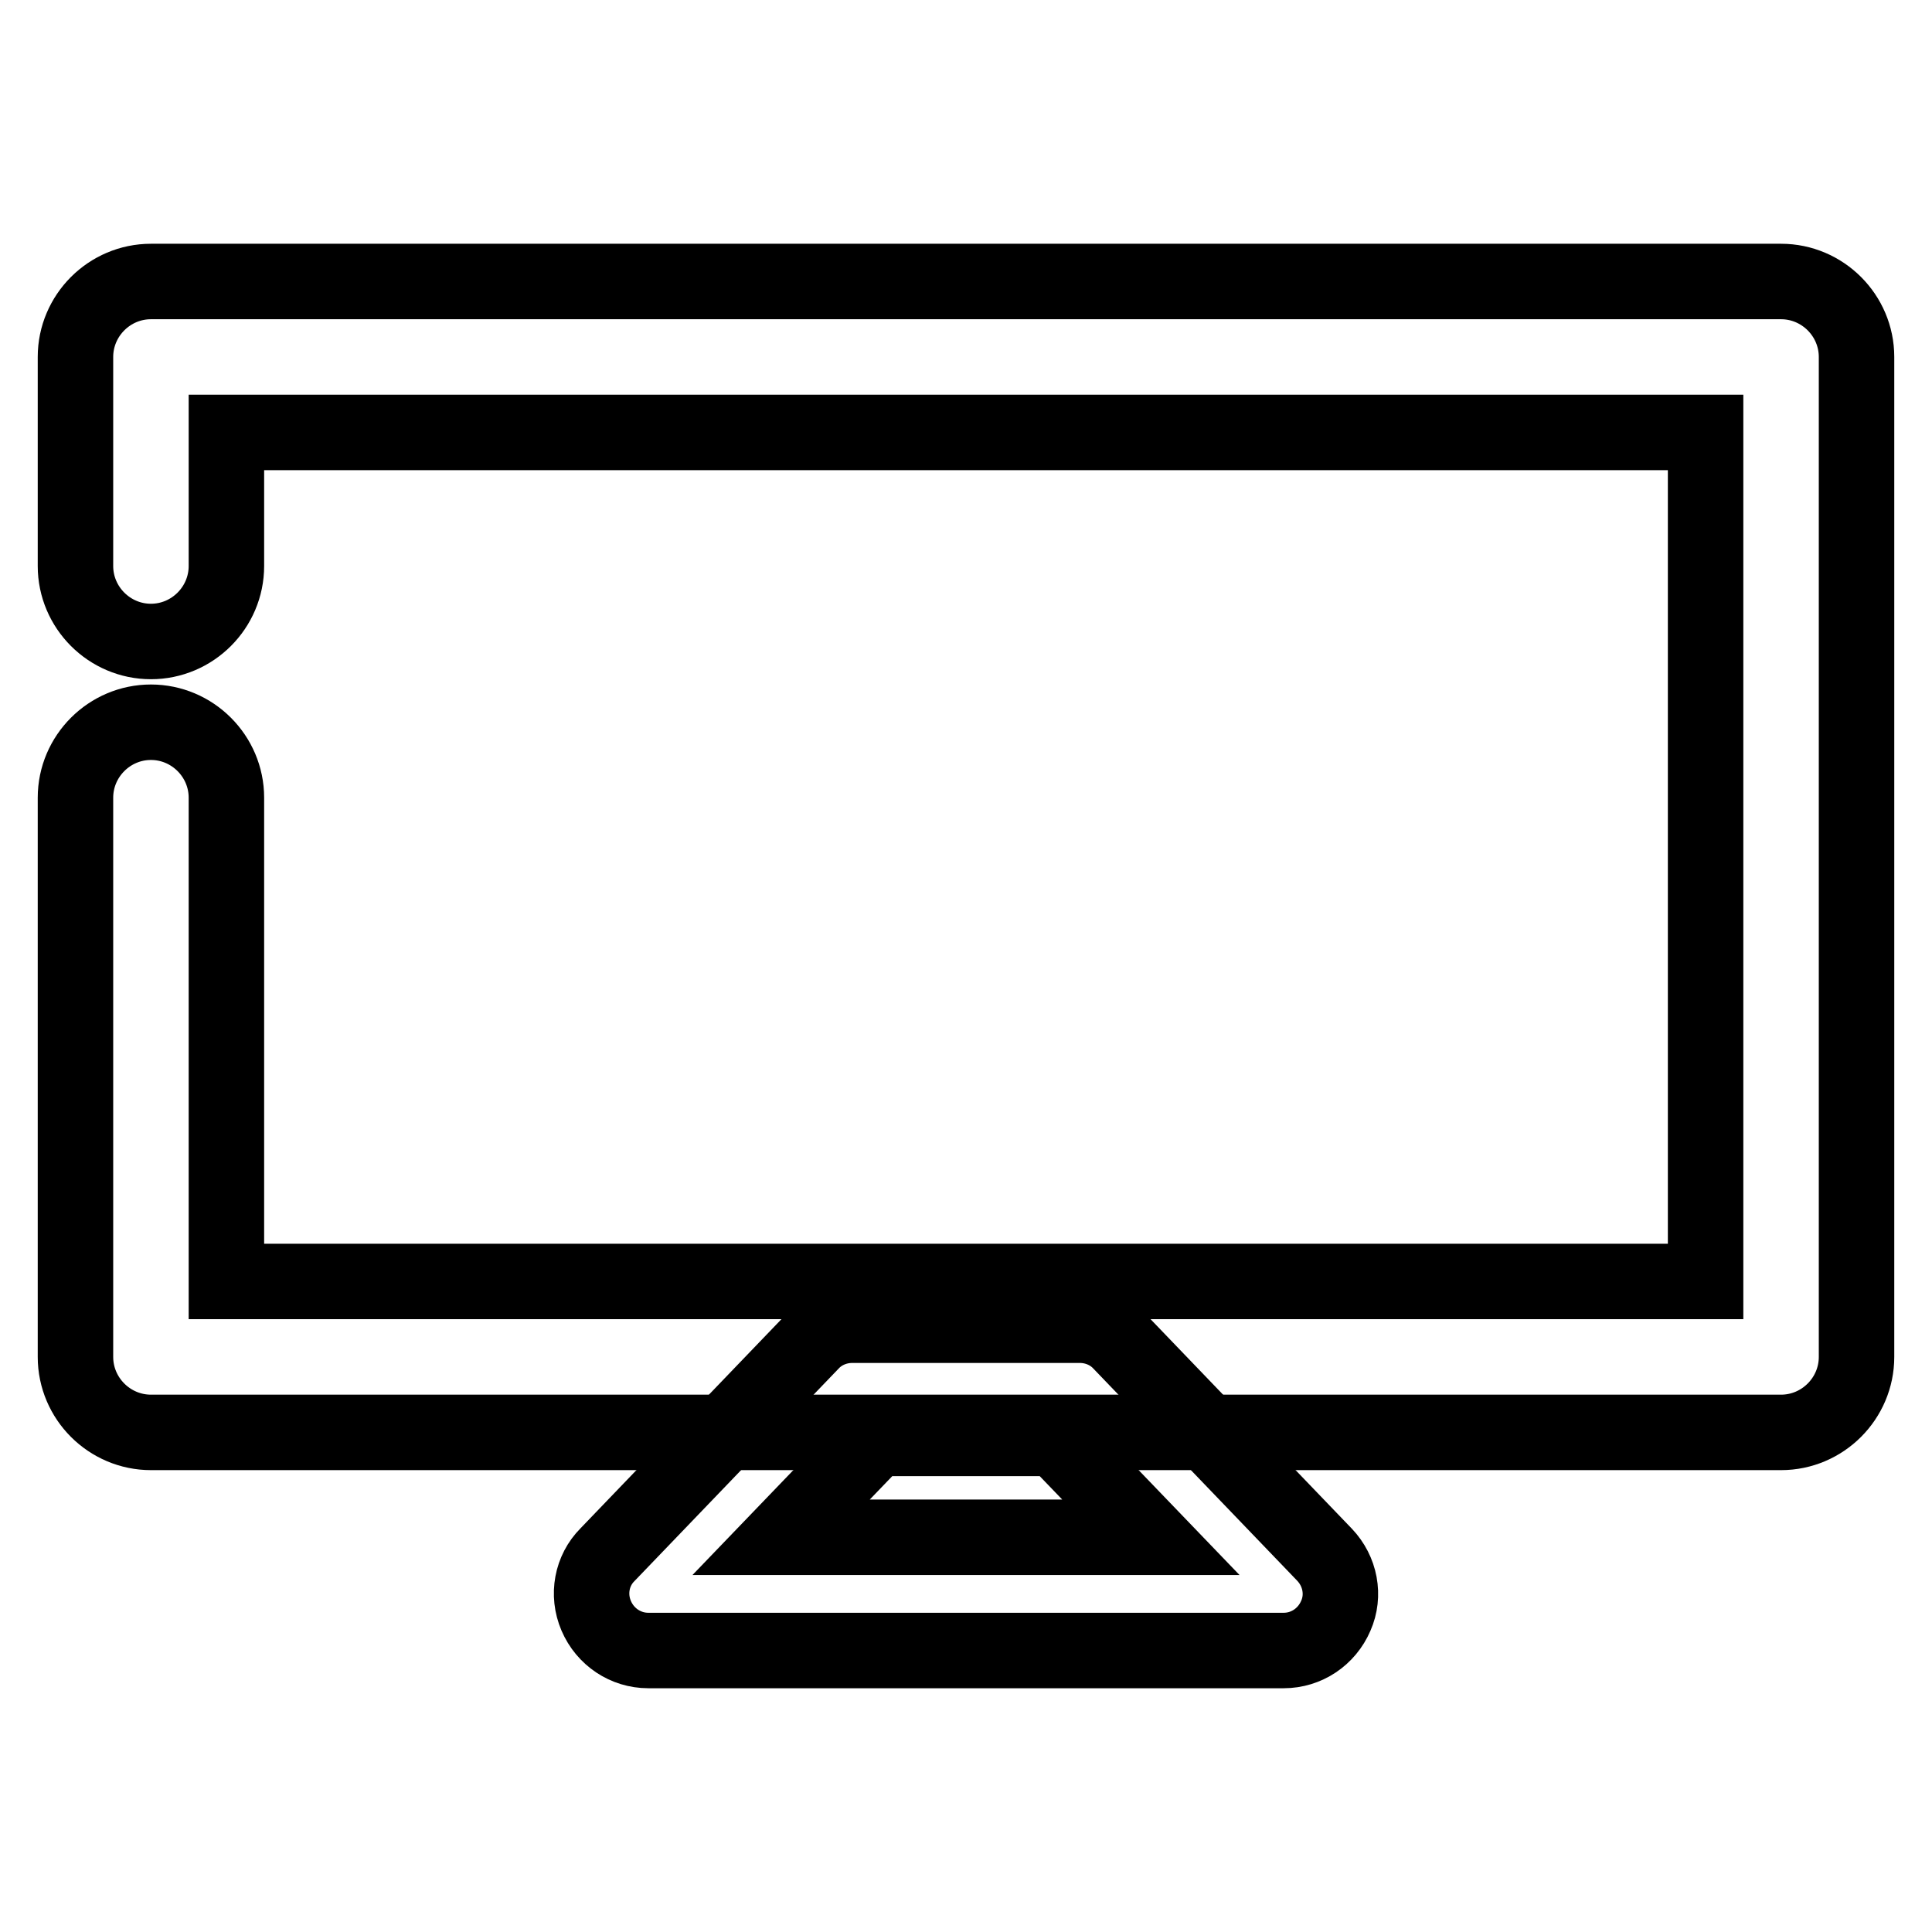
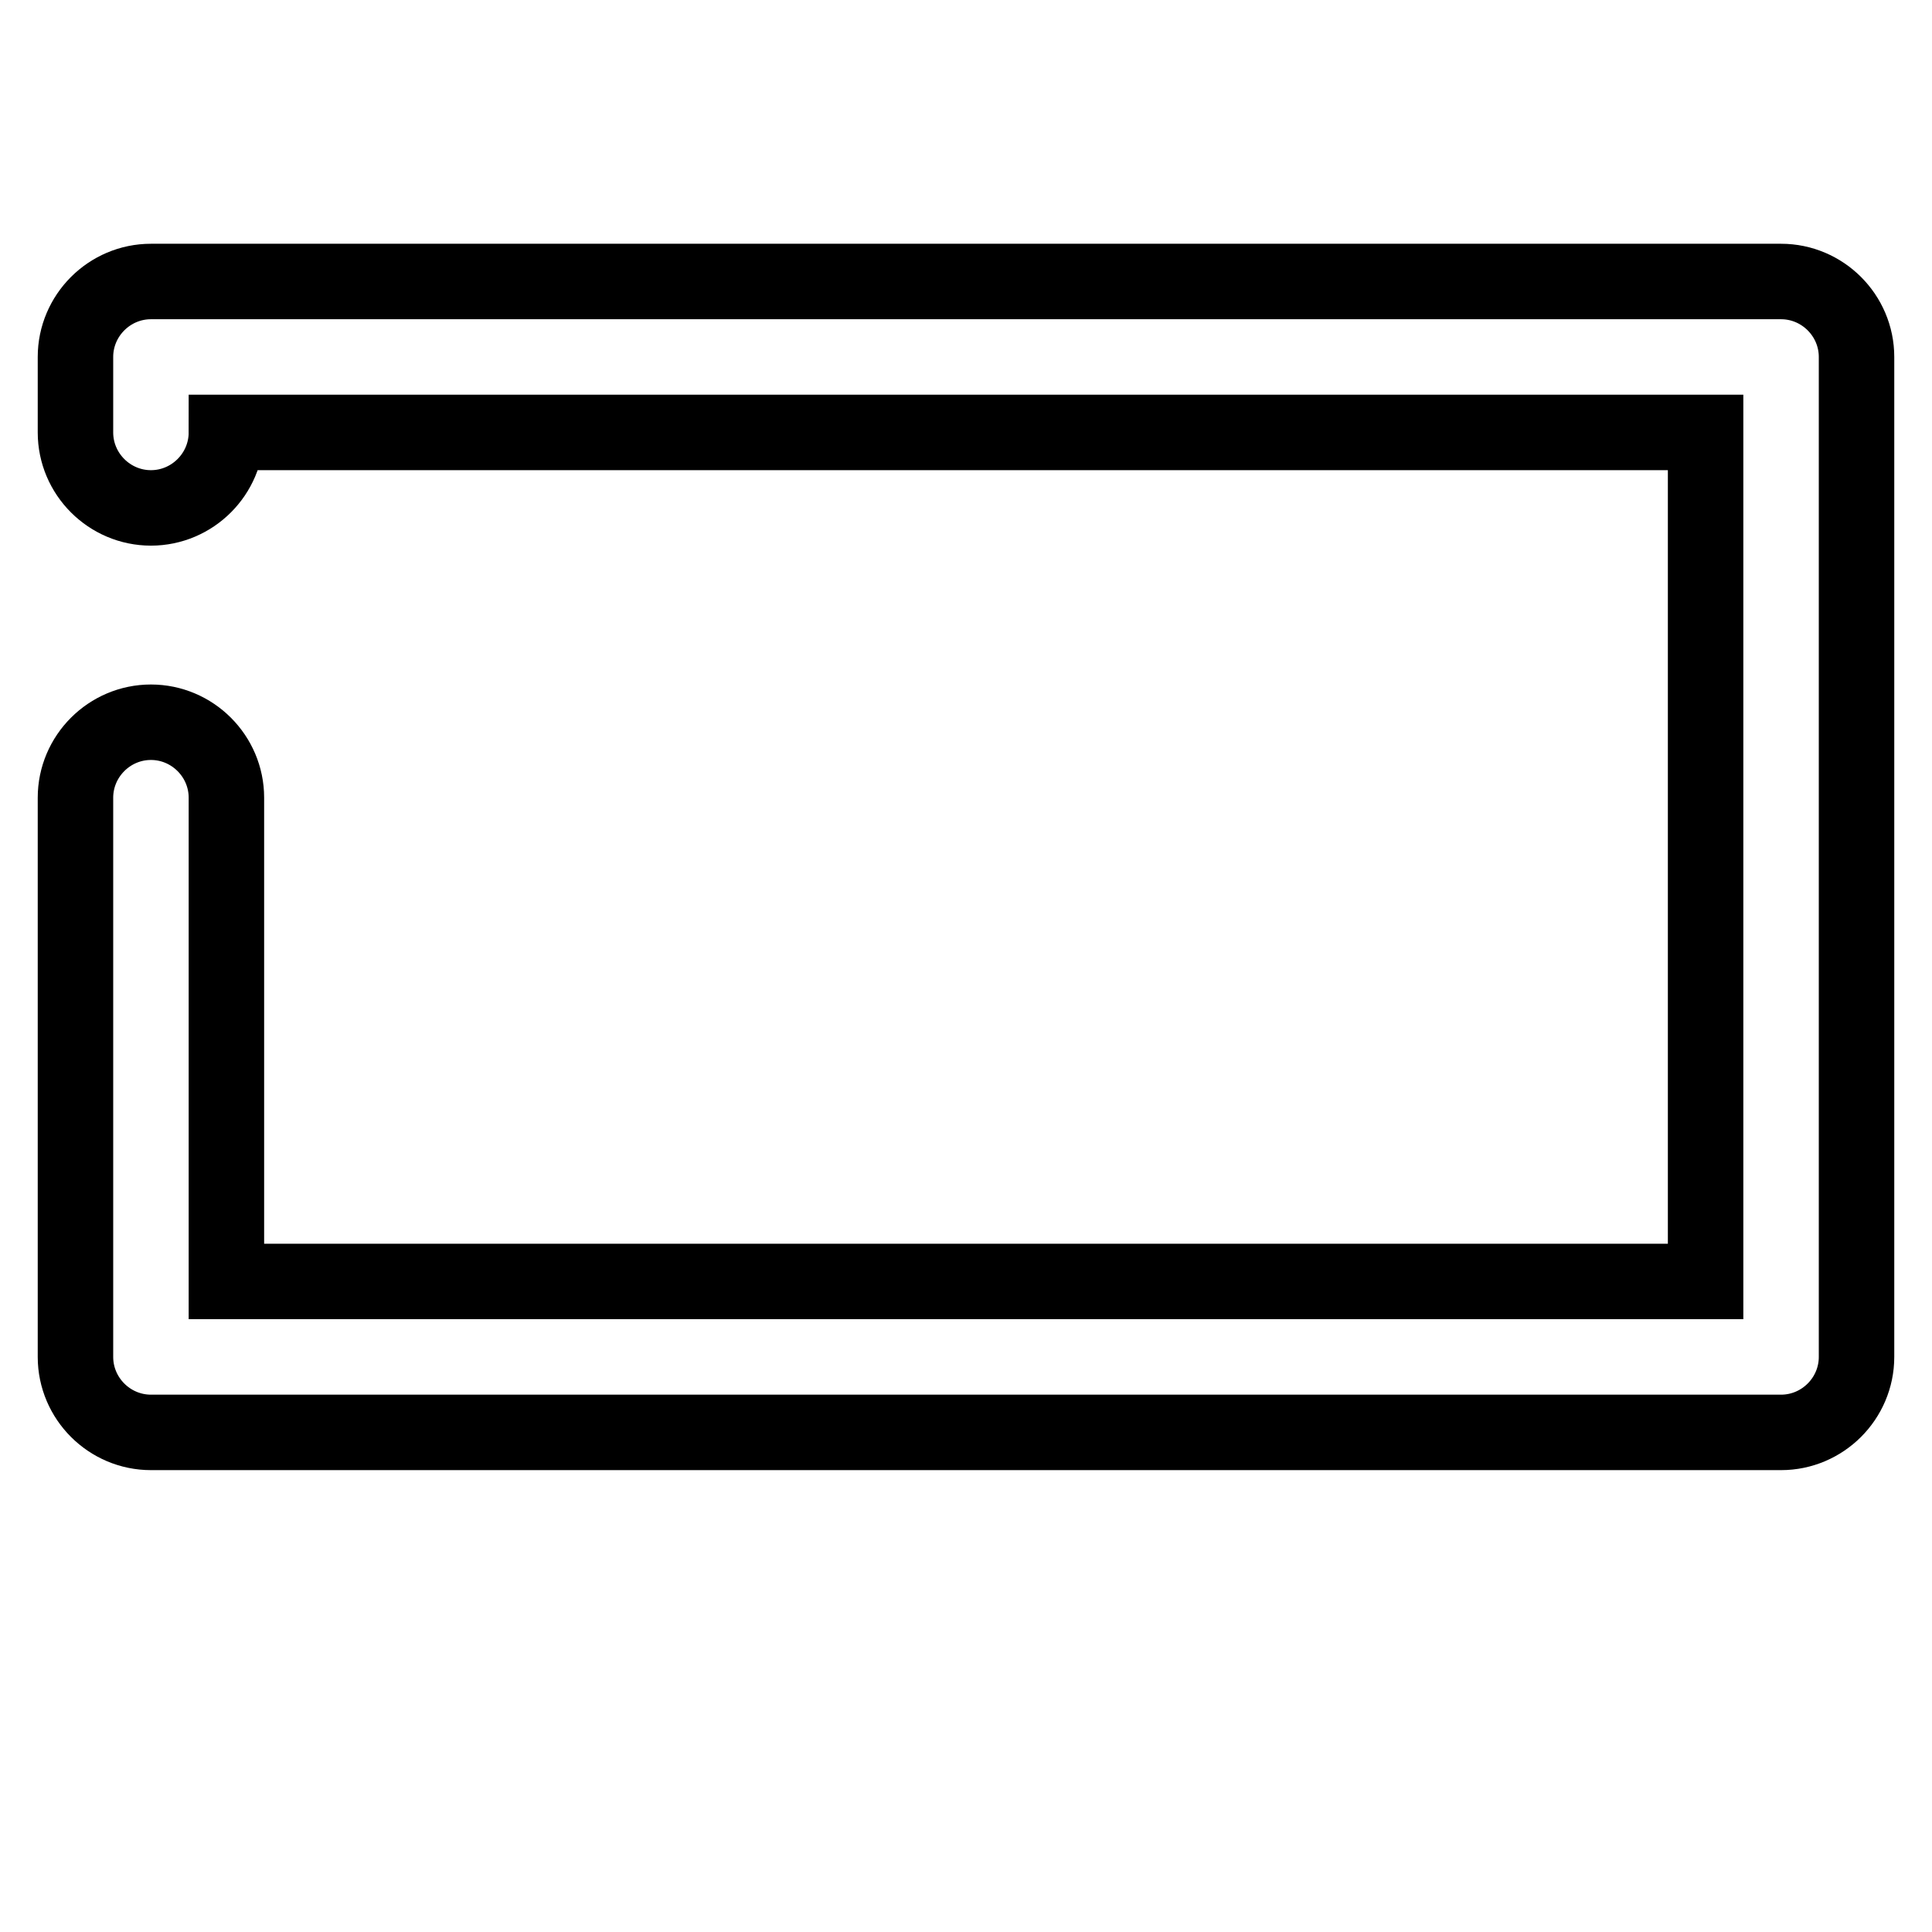
<svg xmlns="http://www.w3.org/2000/svg" version="1.1" x="0px" y="0px" viewBox="0 0 256 256" enable-background="new 0 0 256 256" xml:space="preserve">
  <g>
-     <path stroke-width="10" fill-opacity="0" stroke="#000000" d="M236,189.8H20c-5.5,0-10-4.5-10-10v-74.1c0-5.5,4.5-10,10-10c5.5,0,10,4.5,10,10v64.1h196V57.3H30V75 c0,5.5-4.5,10-10,10c-5.5,0-10-4.5-10-10V47.3c0-5.5,4.5-10,10-10h216c5.5,0,10,4.5,10,10v132.5C246,185.3,241.5,189.8,236,189.8z" />
-     <path stroke-width="10" fill-opacity="0" stroke="#000000" d="M170.1,218.7H85.9c-3,0-5.7-1.8-6.9-4.6c-1.2-2.8-0.6-6,1.5-8.1l27-28.1c1.4-1.5,3.4-2.3,5.4-2.3h30.2 c2,0,4,0.8,5.4,2.3l27,28.1c2.1,2.2,2.7,5.4,1.5,8.1C175.8,216.9,173.1,218.7,170.1,218.7z M103.5,203.7h49l-12.6-13.1h-23.8 L103.5,203.7z" />
+     <path stroke-width="10" fill-opacity="0" stroke="#000000" d="M236,189.8H20c-5.5,0-10-4.5-10-10v-74.1c0-5.5,4.5-10,10-10c5.5,0,10,4.5,10,10v64.1h196V57.3H30c0,5.5-4.5,10-10,10c-5.5,0-10-4.5-10-10V47.3c0-5.5,4.5-10,10-10h216c5.5,0,10,4.5,10,10v132.5C246,185.3,241.5,189.8,236,189.8z" />
  </g>
</svg>